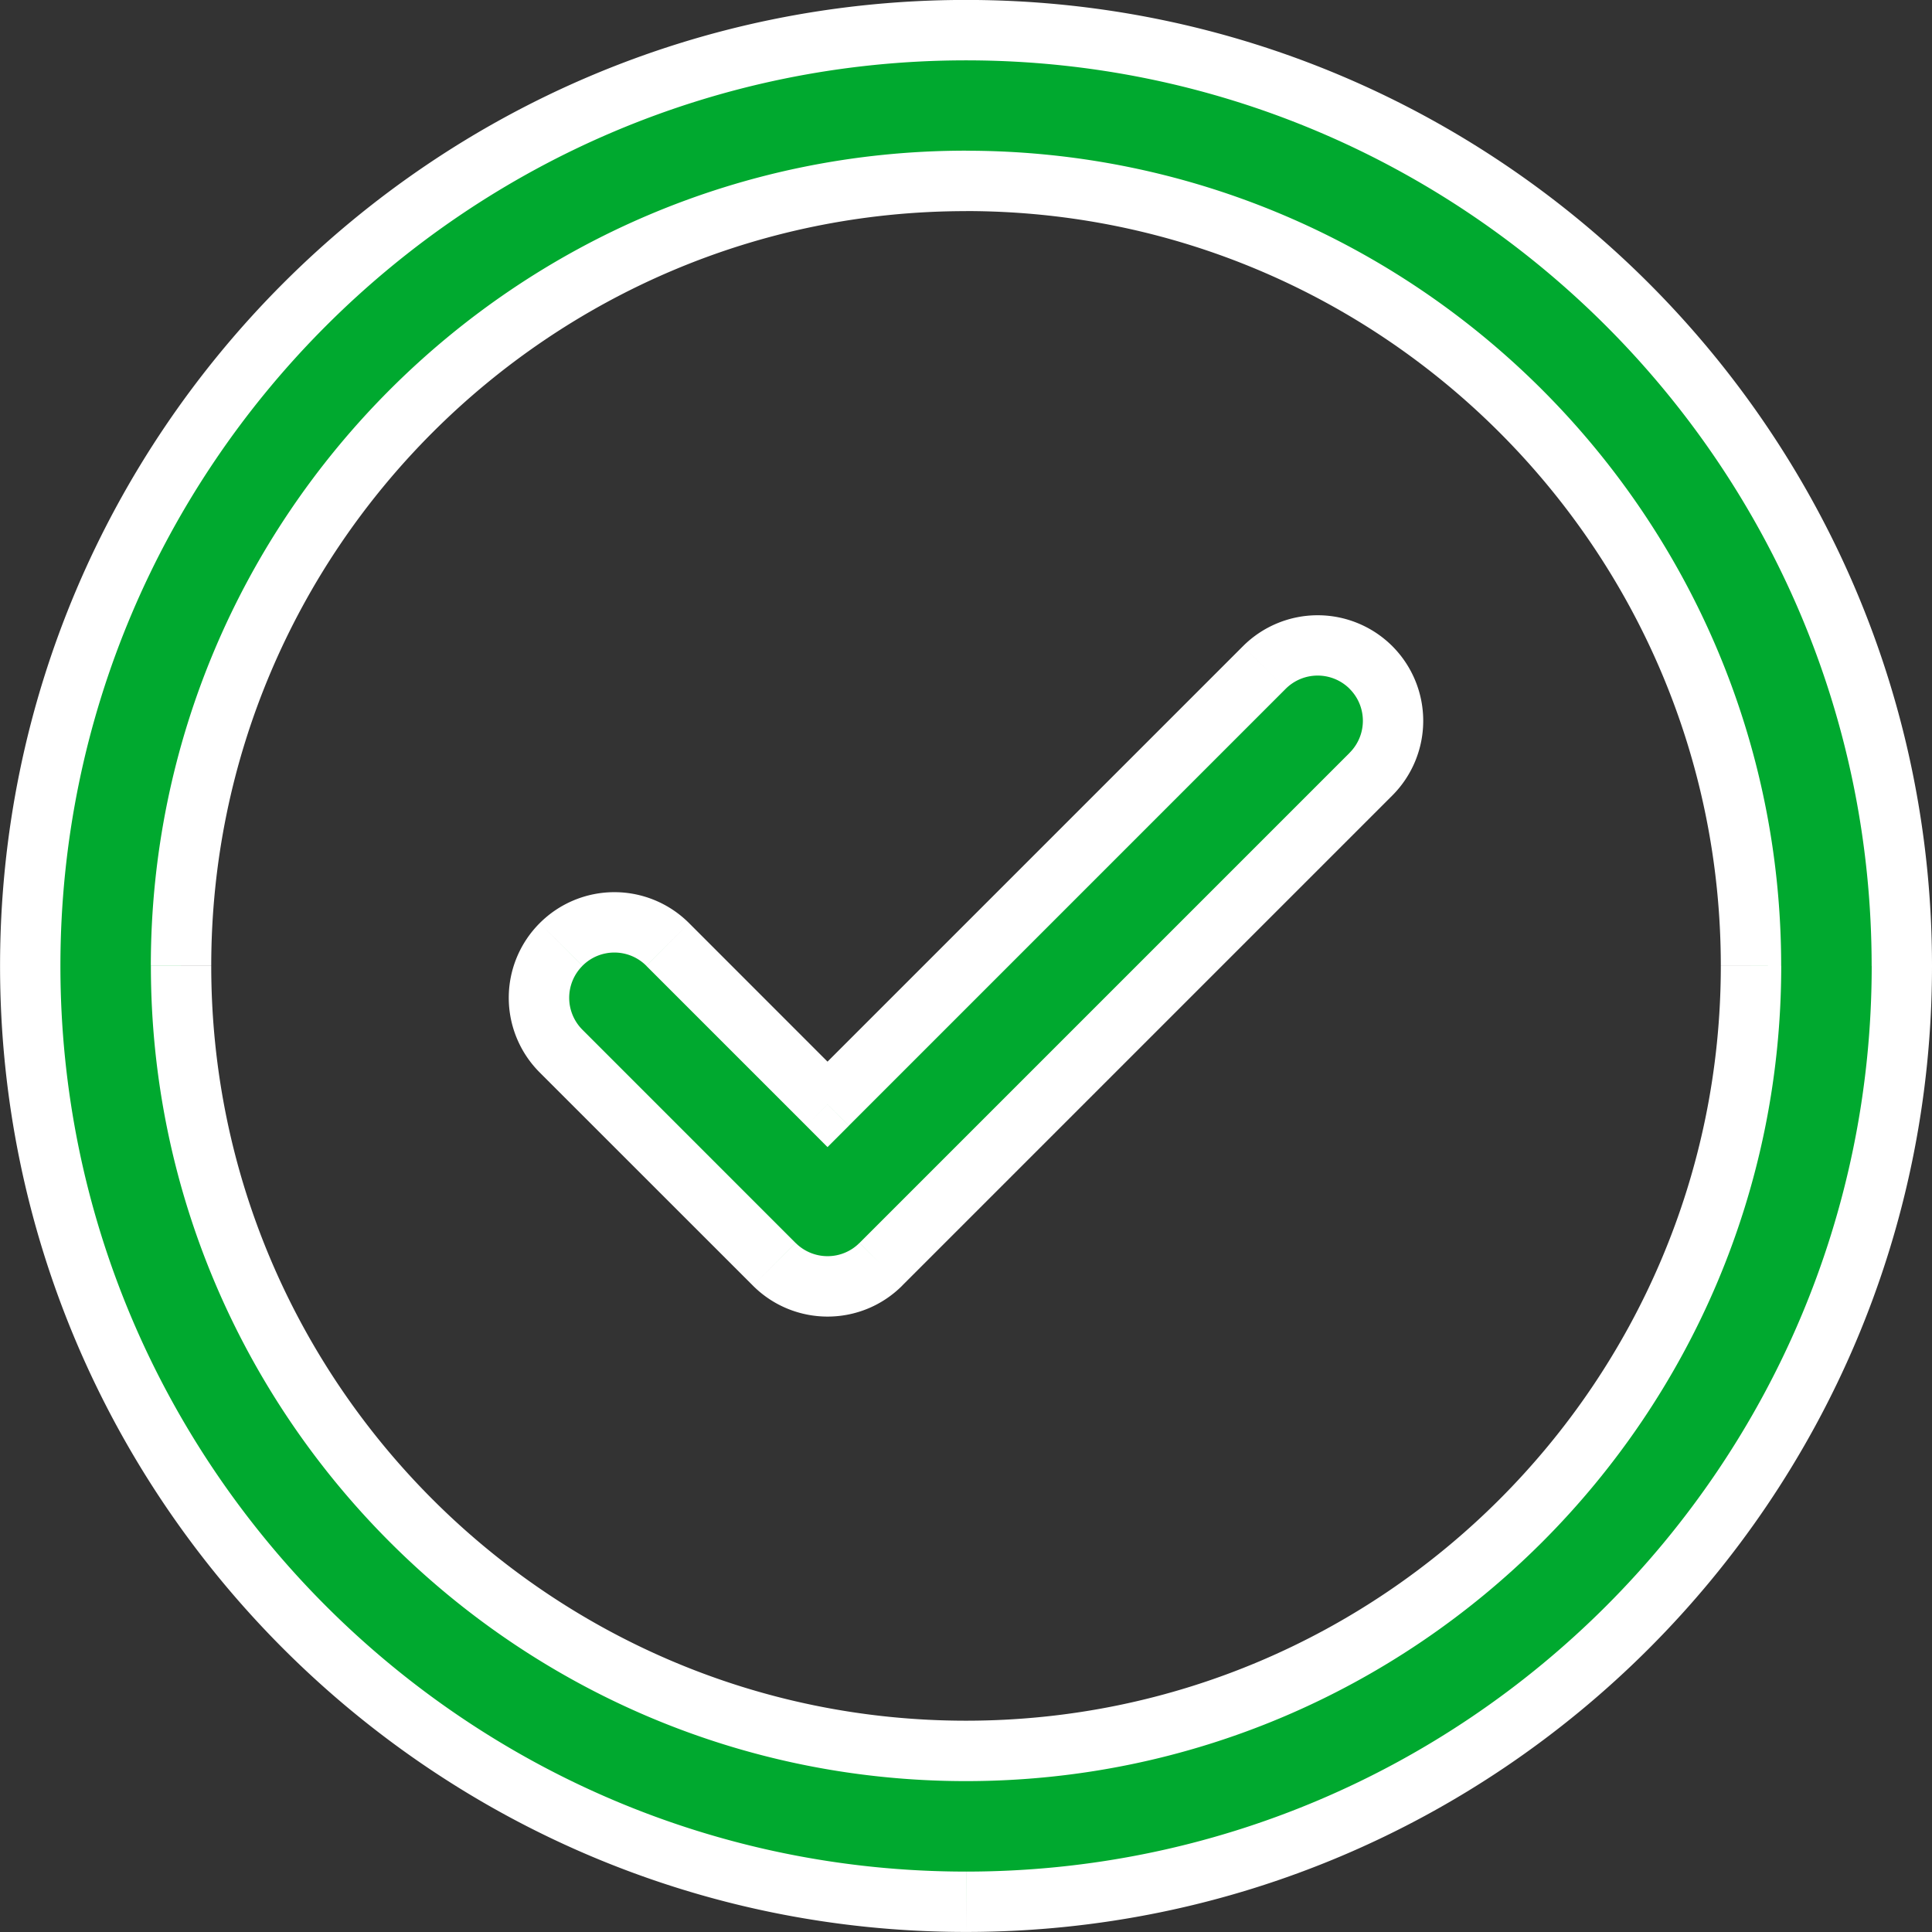
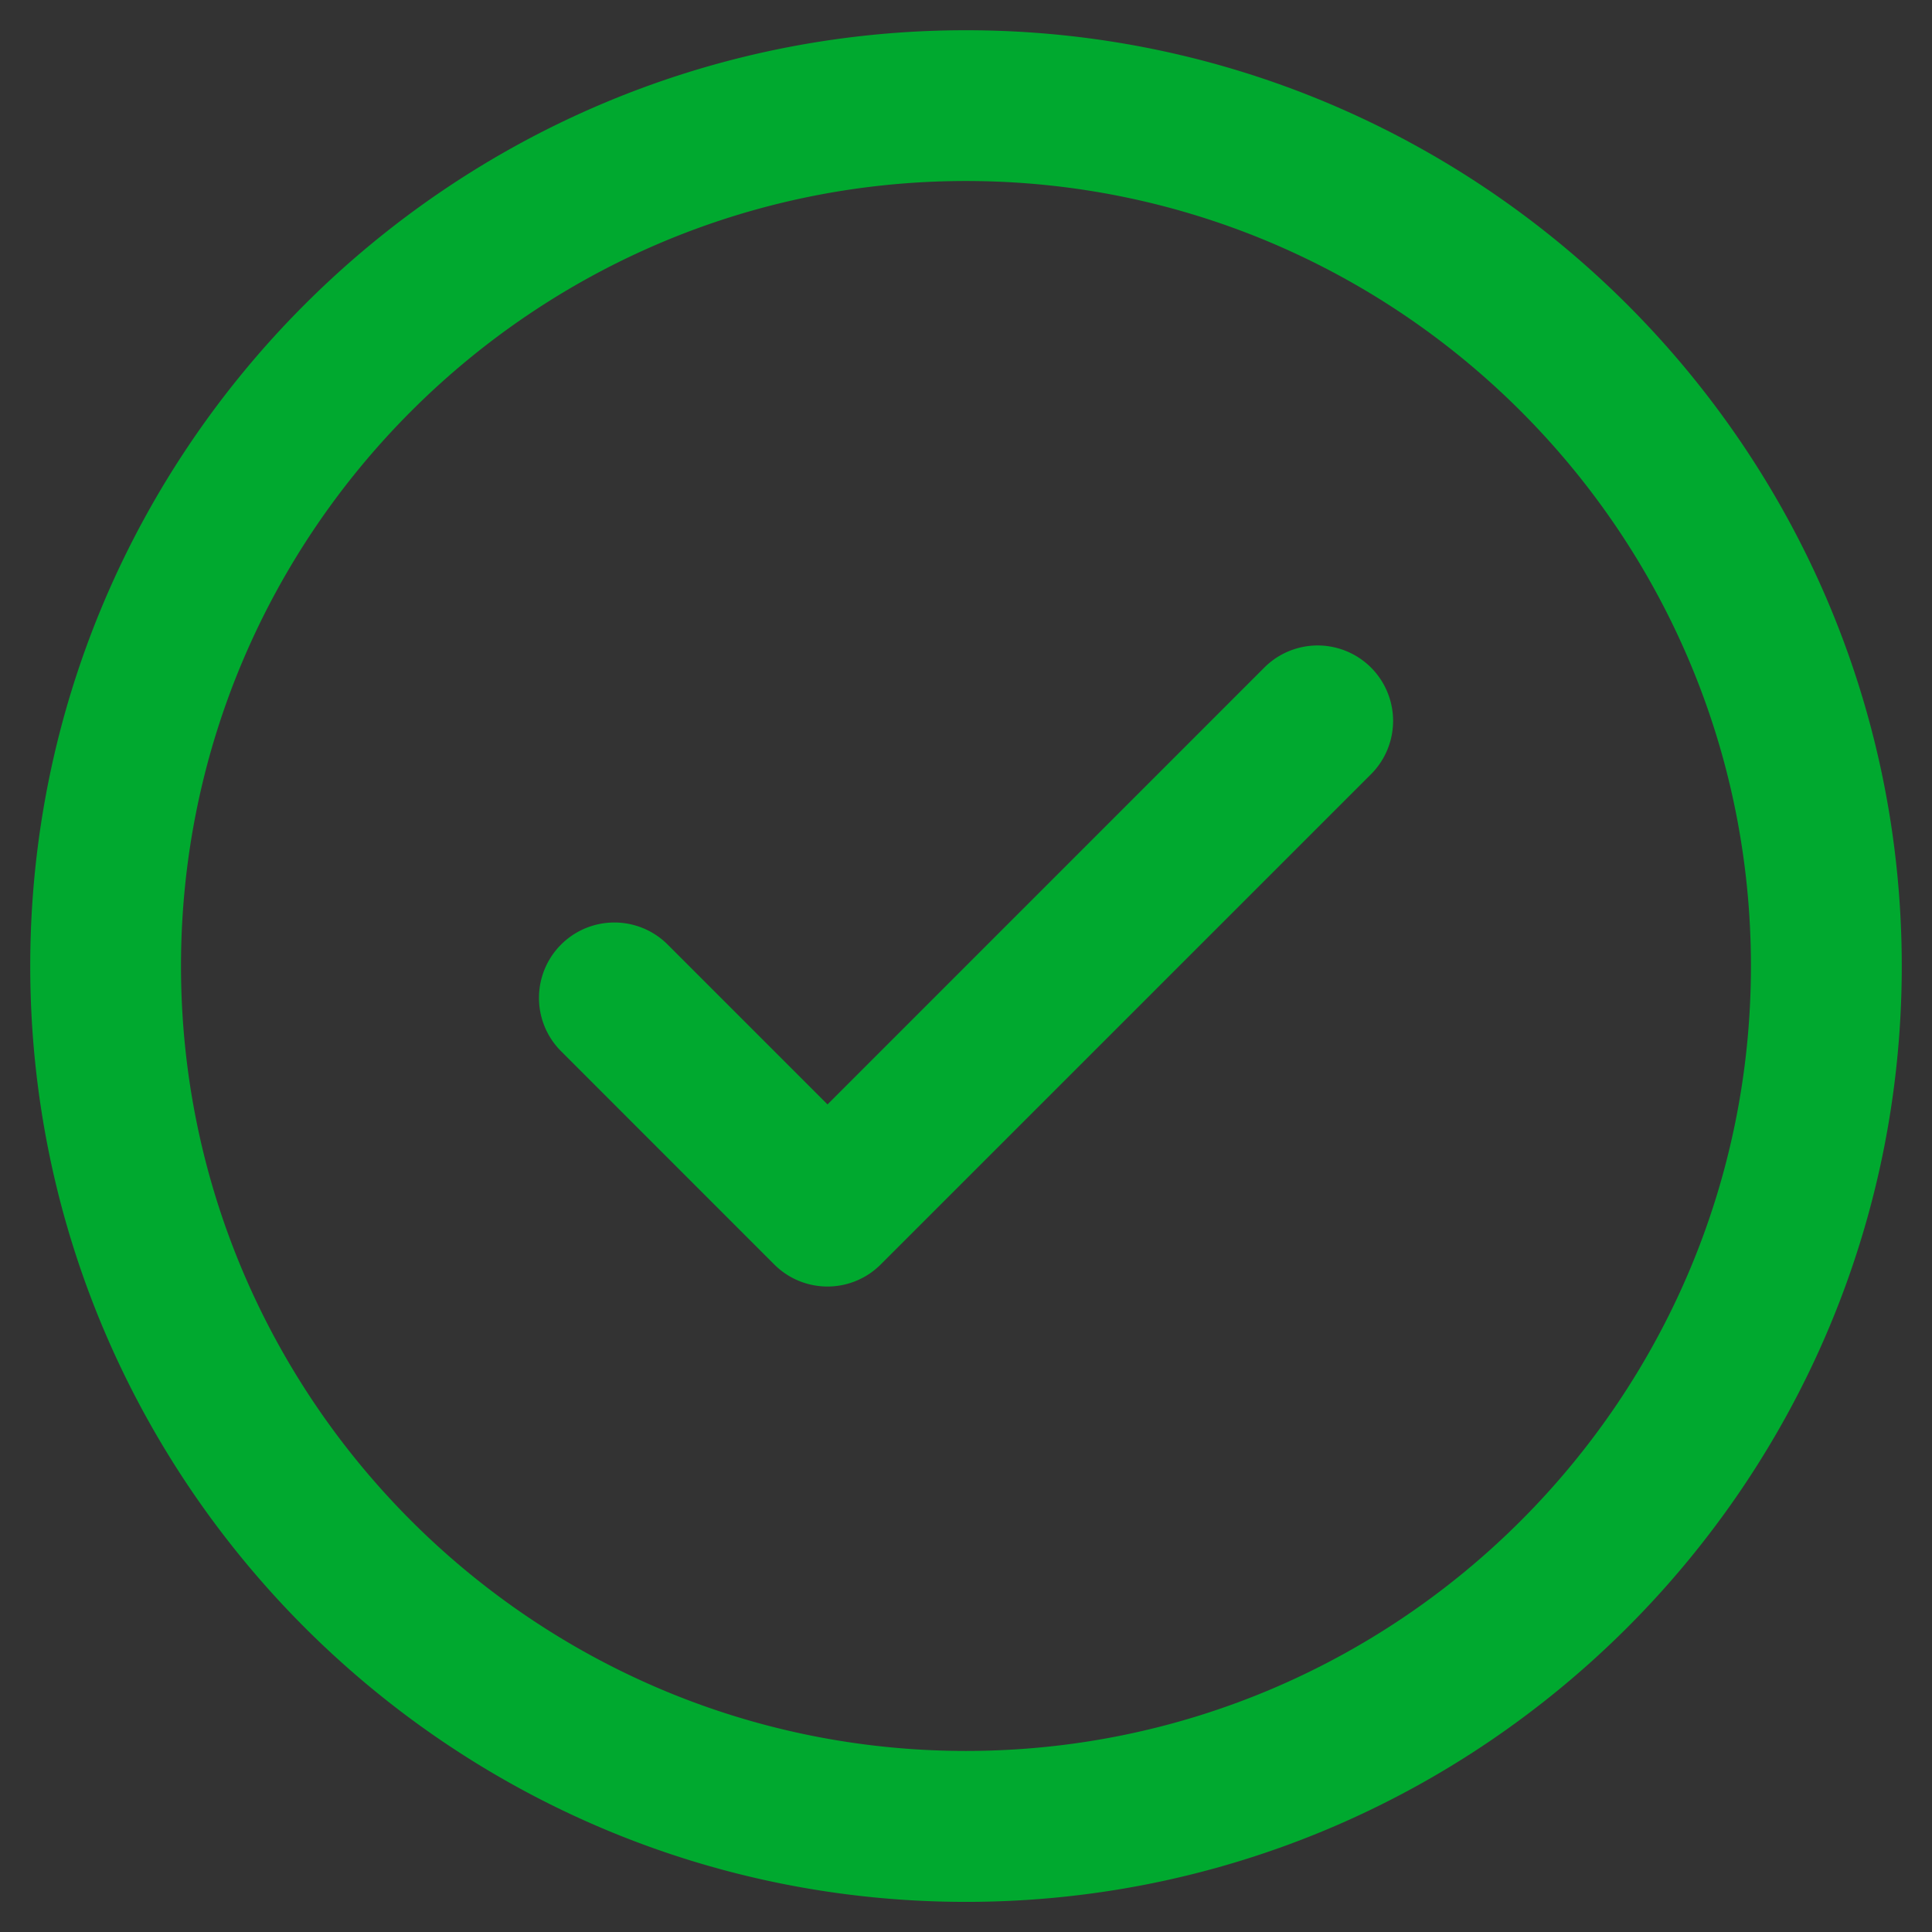
<svg xmlns="http://www.w3.org/2000/svg" viewBox="0 0 33.867 33.867" height="128" width="128">
  <rect x="0" y="0" width="33.867" height="33.867" fill="#333333" stroke="none" />
  <path d="M.53 16.933C.53 7.888 7.887.53 16.932.53c9.046 0 16.404 7.36 16.405 16.404 0 9.046-7.36 16.405-16.405 16.405C7.888 33.338.53 25.978.53 16.933zm2.643 0c0 7.588 6.173 13.76 13.76 13.76 7.588 0 13.76-6.172 13.76-13.76 0-7.587-6.172-13.76-13.76-13.76-7.587 0-13.76 6.172-13.76 13.76zm11.333 2.427l7.657-7.658a1.322 1.322 0 0 1 1.87 1.87l-8.593 8.592a1.319 1.319 0 0 1-1.869 0l-3.736-3.737a1.32 1.32 0 1 1 1.869-1.869z" clip-rule="evenodd" fill="#00a92f" fill-rule="evenodd" />
-   <path mask="url(#path-1-inside-1)" d="M76.438 118.643h.53zm-11.175-5.231l-.374-.375zm-7.657 7.657l-.374.374.374.375.374-.374zm9.527-7.657l.374-.374zm0 1.87l.374.373zm-8.592 8.591l-.374-.374zm-5.605-3.737l.374-.374zm0-1.869l.374.375zm1.868 0l-.374.374zm5.23-16.558c-9.338 0-16.933 7.596-16.933 16.934h1.058c0-8.753 7.122-15.875 15.875-15.875zm16.933 16.934c0-9.338-7.596-16.934-16.933-16.934v1.059c8.753 0 15.874 7.122 15.875 15.875zm-16.933 16.933c9.337 0 16.933-7.596 16.933-16.933H75.91c0 8.753-7.122 15.875-15.875 15.875zm-16.933-16.933c0 9.337 7.595 16.933 16.933 16.933v-1.058c-8.753 0-15.875-7.122-15.875-15.875zm16.933 13.23c-7.295 0-13.231-5.935-13.231-13.23h-1.058c0 7.88 6.41 14.289 14.289 14.289zm13.231-13.23c0 7.295-5.936 13.23-13.231 13.23v1.059c7.88 0 14.29-6.41 14.29-14.29zM60.034 105.41c7.295 0 13.231 5.936 13.231 13.232h1.058c0-7.88-6.41-14.29-14.289-14.29zm-13.231 13.231c0-7.295 5.936-13.23 13.231-13.23v-1.06c-7.88 0-14.29 6.41-14.29 14.29zm18.086-5.604l-7.657 7.657.748.749 7.657-7.658zm2.618 0a1.852 1.852 0 0 0-2.618 0l.748.748a.793.793 0 0 1 1.122 0zm0 2.617a1.852 1.852 0 0 0 0-2.617l-.749.748c.31.31.31.811 0 1.121zm-8.592 8.592l8.592-8.592-.748-.748-8.592 8.592zm-1.308.543c.473 0 .947-.181 1.309-.543l-.75-.748a.786.786 0 0 1-.56.232zm-1.309-.543c.36.361.836.543 1.309.543v-1.059a.79.79 0 0 1-.56-.232zm-3.737-3.736l3.737 3.736.748-.748-3.736-3.737zm0-2.618a1.85 1.85 0 0 0 0 2.618l.749-.749a.791.791 0 0 1 0-1.12zm2.618 0a1.85 1.85 0 0 0-2.618 0l.749.748c.31-.31.81-.31 1.12 0zm2.801 2.802l-2.801-2.802-.749.749 2.802 2.802z" fill="#fff" transform="translate(-43.1 -101.71)" />
</svg>